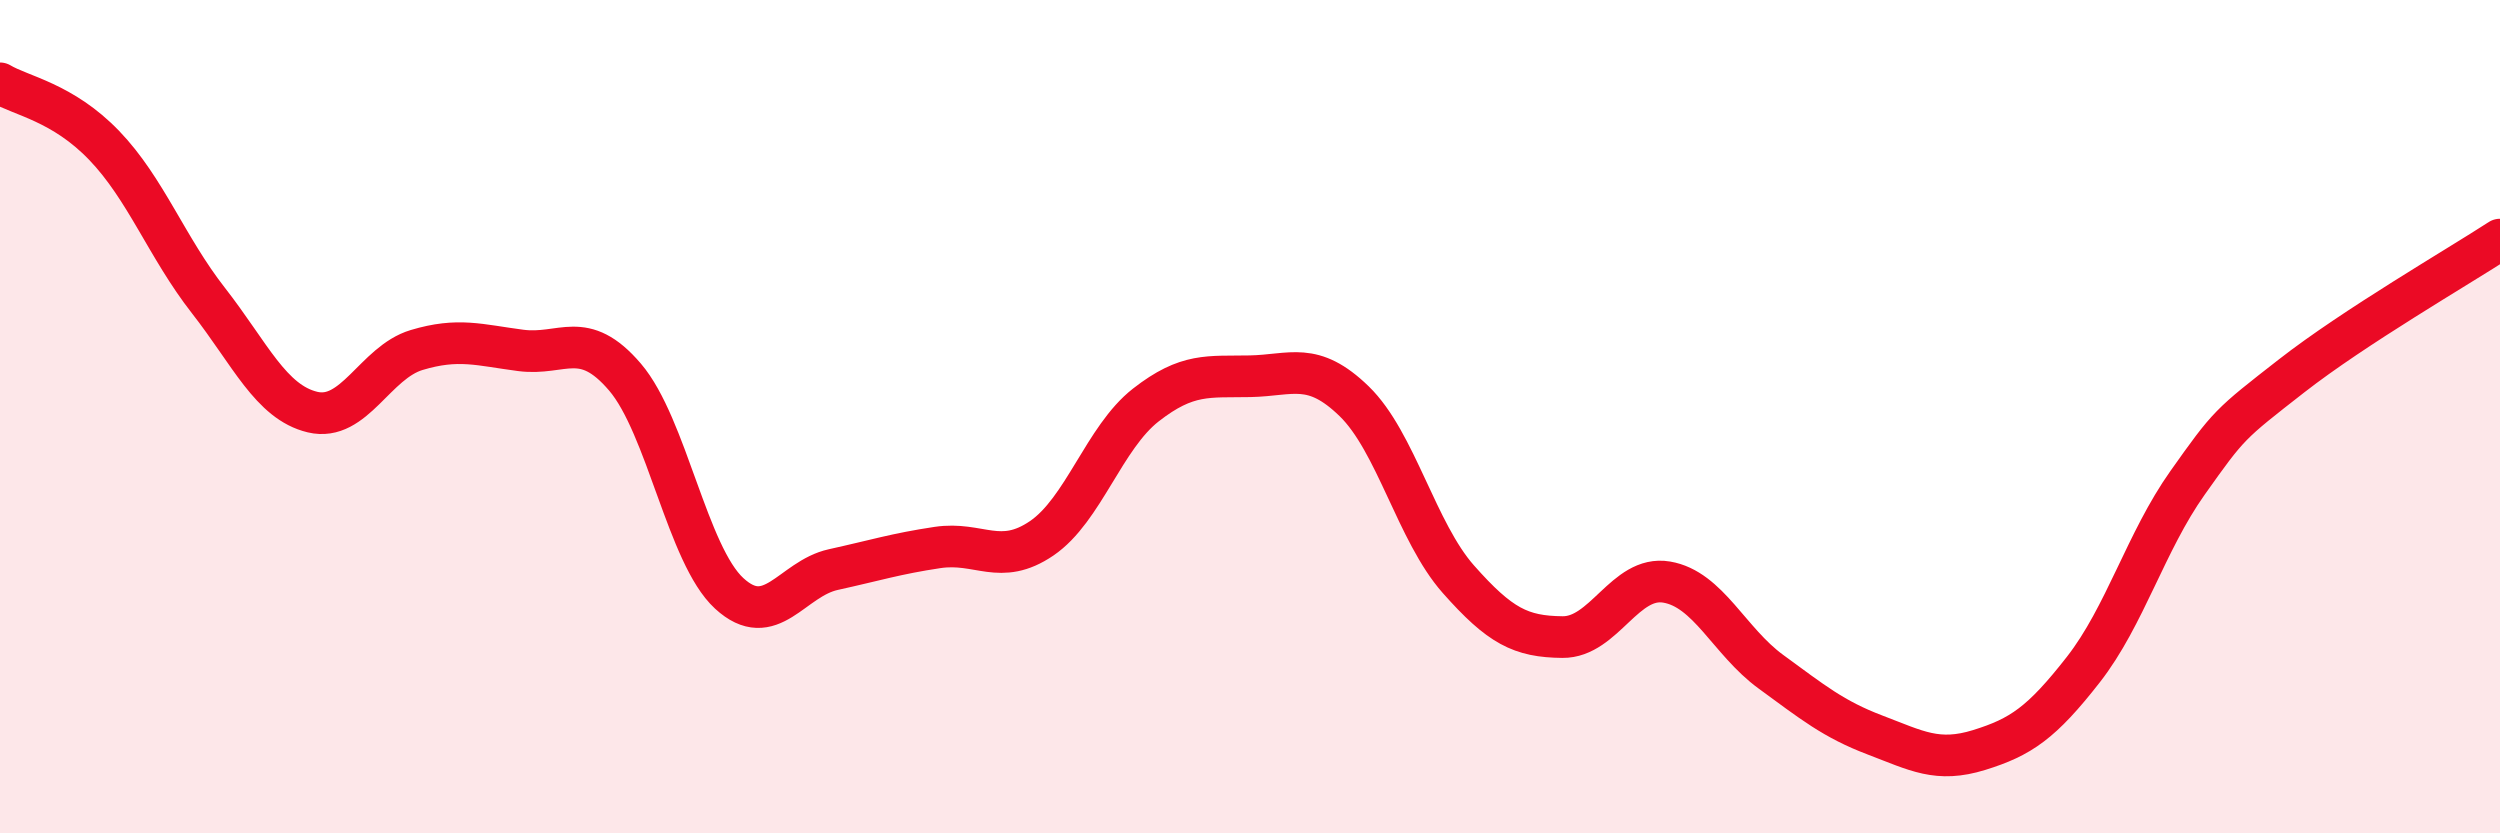
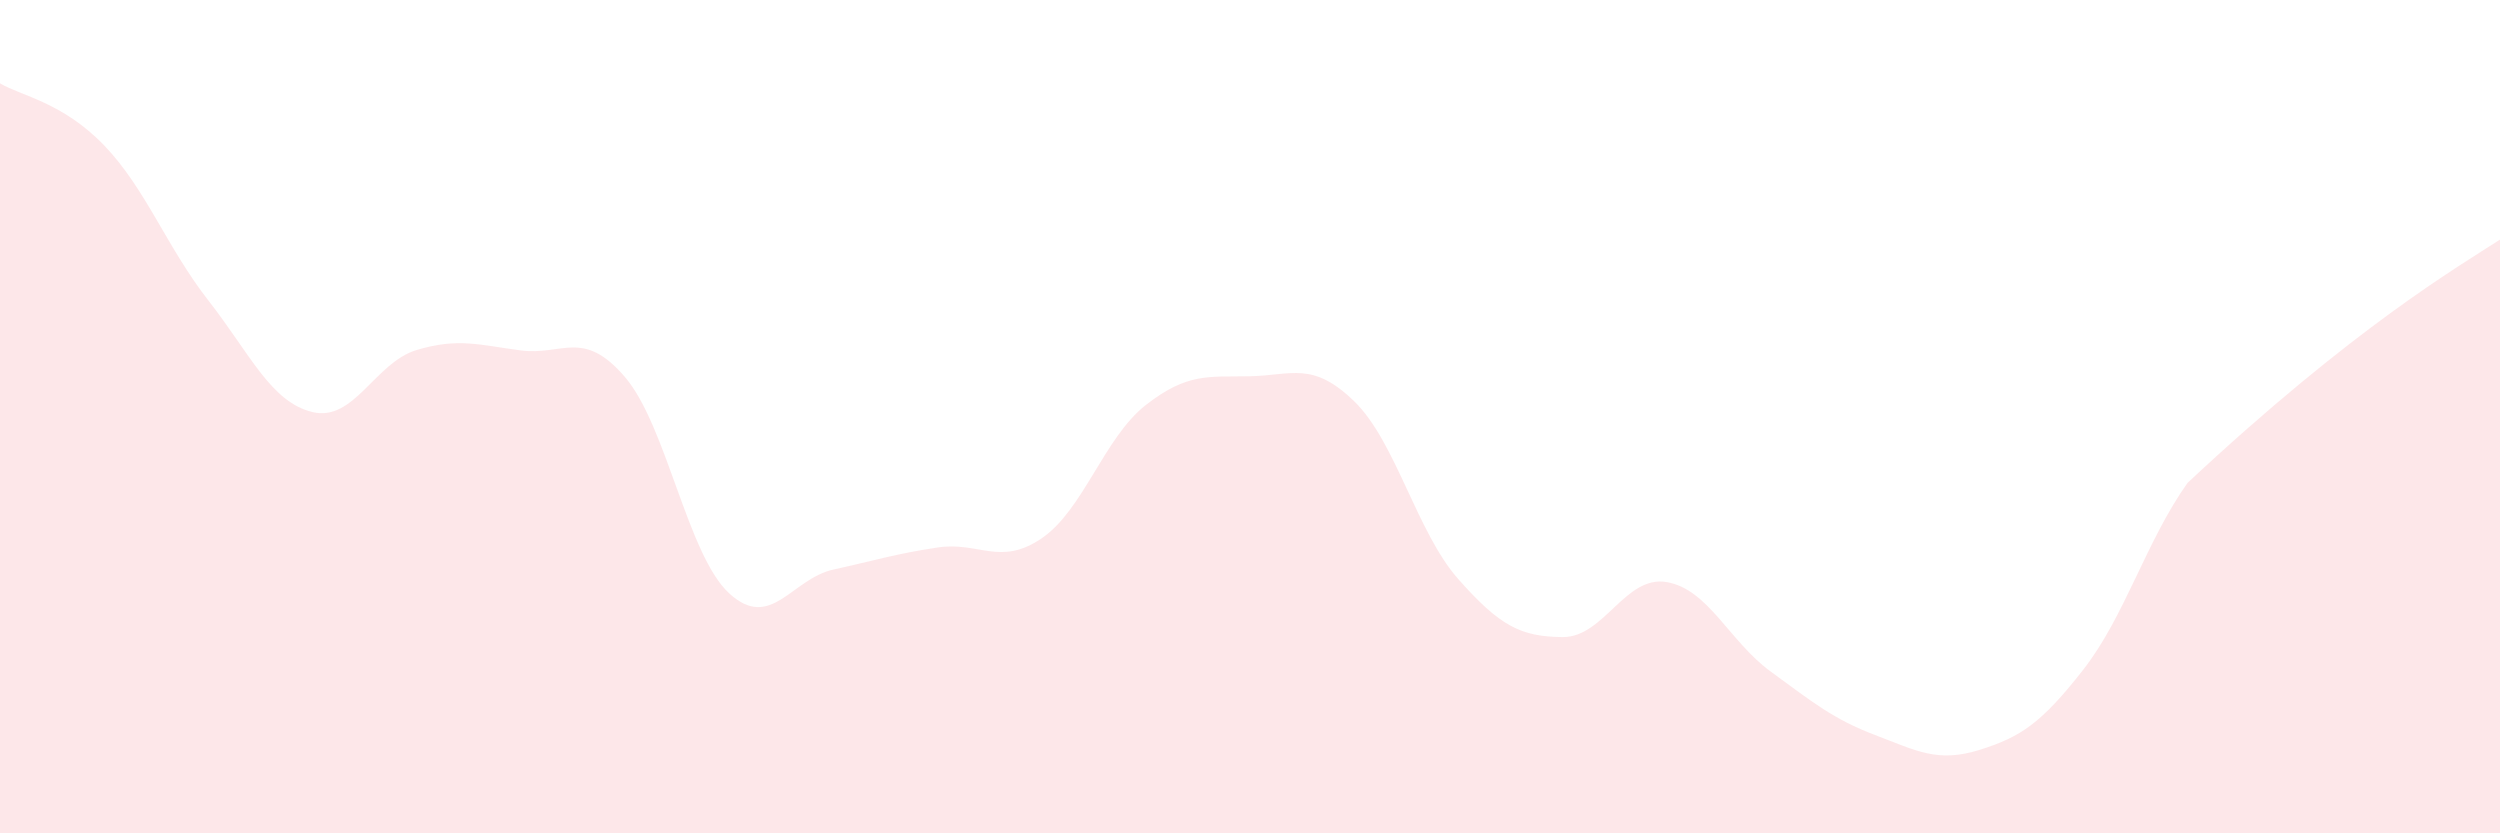
<svg xmlns="http://www.w3.org/2000/svg" width="60" height="20" viewBox="0 0 60 20">
-   <path d="M 0,2 C 0.5,2.3 1.5,2.45 2.5,3.49 C 3.5,4.53 4,5.93 5,7.21 C 6,8.49 6.5,9.65 7.5,9.89 C 8.5,10.13 9,8.7 10,8.4 C 11,8.1 11.5,8.28 12.5,8.41 C 13.5,8.54 14,7.88 15,9.05 C 16,10.22 16.5,13.32 17.5,14.24 C 18.5,15.16 19,13.89 20,13.67 C 21,13.45 21.5,13.29 22.5,13.14 C 23.5,12.99 24,13.6 25,12.92 C 26,12.24 26.5,10.5 27.5,9.72 C 28.5,8.94 29,9.05 30,9.03 C 31,9.01 31.5,8.66 32.5,9.63 C 33.5,10.6 34,12.77 35,13.9 C 36,15.03 36.5,15.28 37.5,15.29 C 38.5,15.3 39,13.8 40,13.97 C 41,14.14 41.5,15.39 42.5,16.12 C 43.5,16.85 44,17.26 45,17.64 C 46,18.02 46.5,18.31 47.5,18 C 48.5,17.69 49,17.35 50,16.07 C 51,14.79 51.5,13 52.5,11.59 C 53.5,10.18 53.5,10.19 55,9.02 C 56.5,7.85 59,6.4 60,5.75L60 20L0 20Z" fill="#EB0A25" opacity="0.1" stroke-linecap="round" stroke-linejoin="round" />
-   <path d="M 0,2 C 0.5,2.3 1.5,2.45 2.5,3.49 C 3.5,4.53 4,5.93 5,7.21 C 6,8.49 6.5,9.65 7.5,9.89 C 8.5,10.13 9,8.7 10,8.4 C 11,8.1 11.5,8.28 12.5,8.41 C 13.5,8.54 14,7.88 15,9.05 C 16,10.22 16.5,13.32 17.5,14.24 C 18.5,15.16 19,13.89 20,13.67 C 21,13.45 21.5,13.29 22.5,13.14 C 23.5,12.99 24,13.6 25,12.92 C 26,12.24 26.5,10.5 27.5,9.72 C 28.5,8.94 29,9.05 30,9.03 C 31,9.01 31.5,8.66 32.5,9.63 C 33.5,10.6 34,12.77 35,13.9 C 36,15.03 36.5,15.28 37.5,15.29 C 38.5,15.3 39,13.8 40,13.97 C 41,14.14 41.5,15.39 42.5,16.12 C 43.5,16.85 44,17.26 45,17.64 C 46,18.02 46.5,18.31 47.5,18 C 48.5,17.69 49,17.35 50,16.07 C 51,14.79 51.5,13 52.5,11.59 C 53.5,10.18 53.5,10.19 55,9.02 C 56.5,7.85 59,6.4 60,5.75" stroke="#EB0A25" stroke-width="1" fill="none" stroke-linecap="round" stroke-linejoin="round" />
+   <path d="M 0,2 C 0.5,2.3 1.5,2.45 2.5,3.49 C 3.5,4.53 4,5.93 5,7.21 C 6,8.49 6.5,9.65 7.5,9.89 C 8.5,10.13 9,8.7 10,8.4 C 11,8.1 11.5,8.28 12.5,8.41 C 13.5,8.54 14,7.88 15,9.05 C 16,10.22 16.5,13.32 17.5,14.24 C 18.5,15.16 19,13.89 20,13.67 C 21,13.45 21.5,13.29 22.5,13.14 C 23.5,12.99 24,13.6 25,12.92 C 26,12.24 26.5,10.5 27.5,9.72 C 28.5,8.94 29,9.05 30,9.03 C 31,9.01 31.5,8.66 32.5,9.63 C 33.5,10.6 34,12.77 35,13.9 C 36,15.03 36.5,15.28 37.5,15.29 C 38.5,15.3 39,13.8 40,13.97 C 41,14.14 41.5,15.39 42.5,16.12 C 43.5,16.85 44,17.26 45,17.64 C 46,18.02 46.5,18.31 47.5,18 C 48.5,17.69 49,17.35 50,16.07 C 51,14.79 51.5,13 52.5,11.59 C 56.5,7.85 59,6.4 60,5.75L60 20L0 20Z" fill="#EB0A25" opacity="0.1" stroke-linecap="round" stroke-linejoin="round" />
</svg>